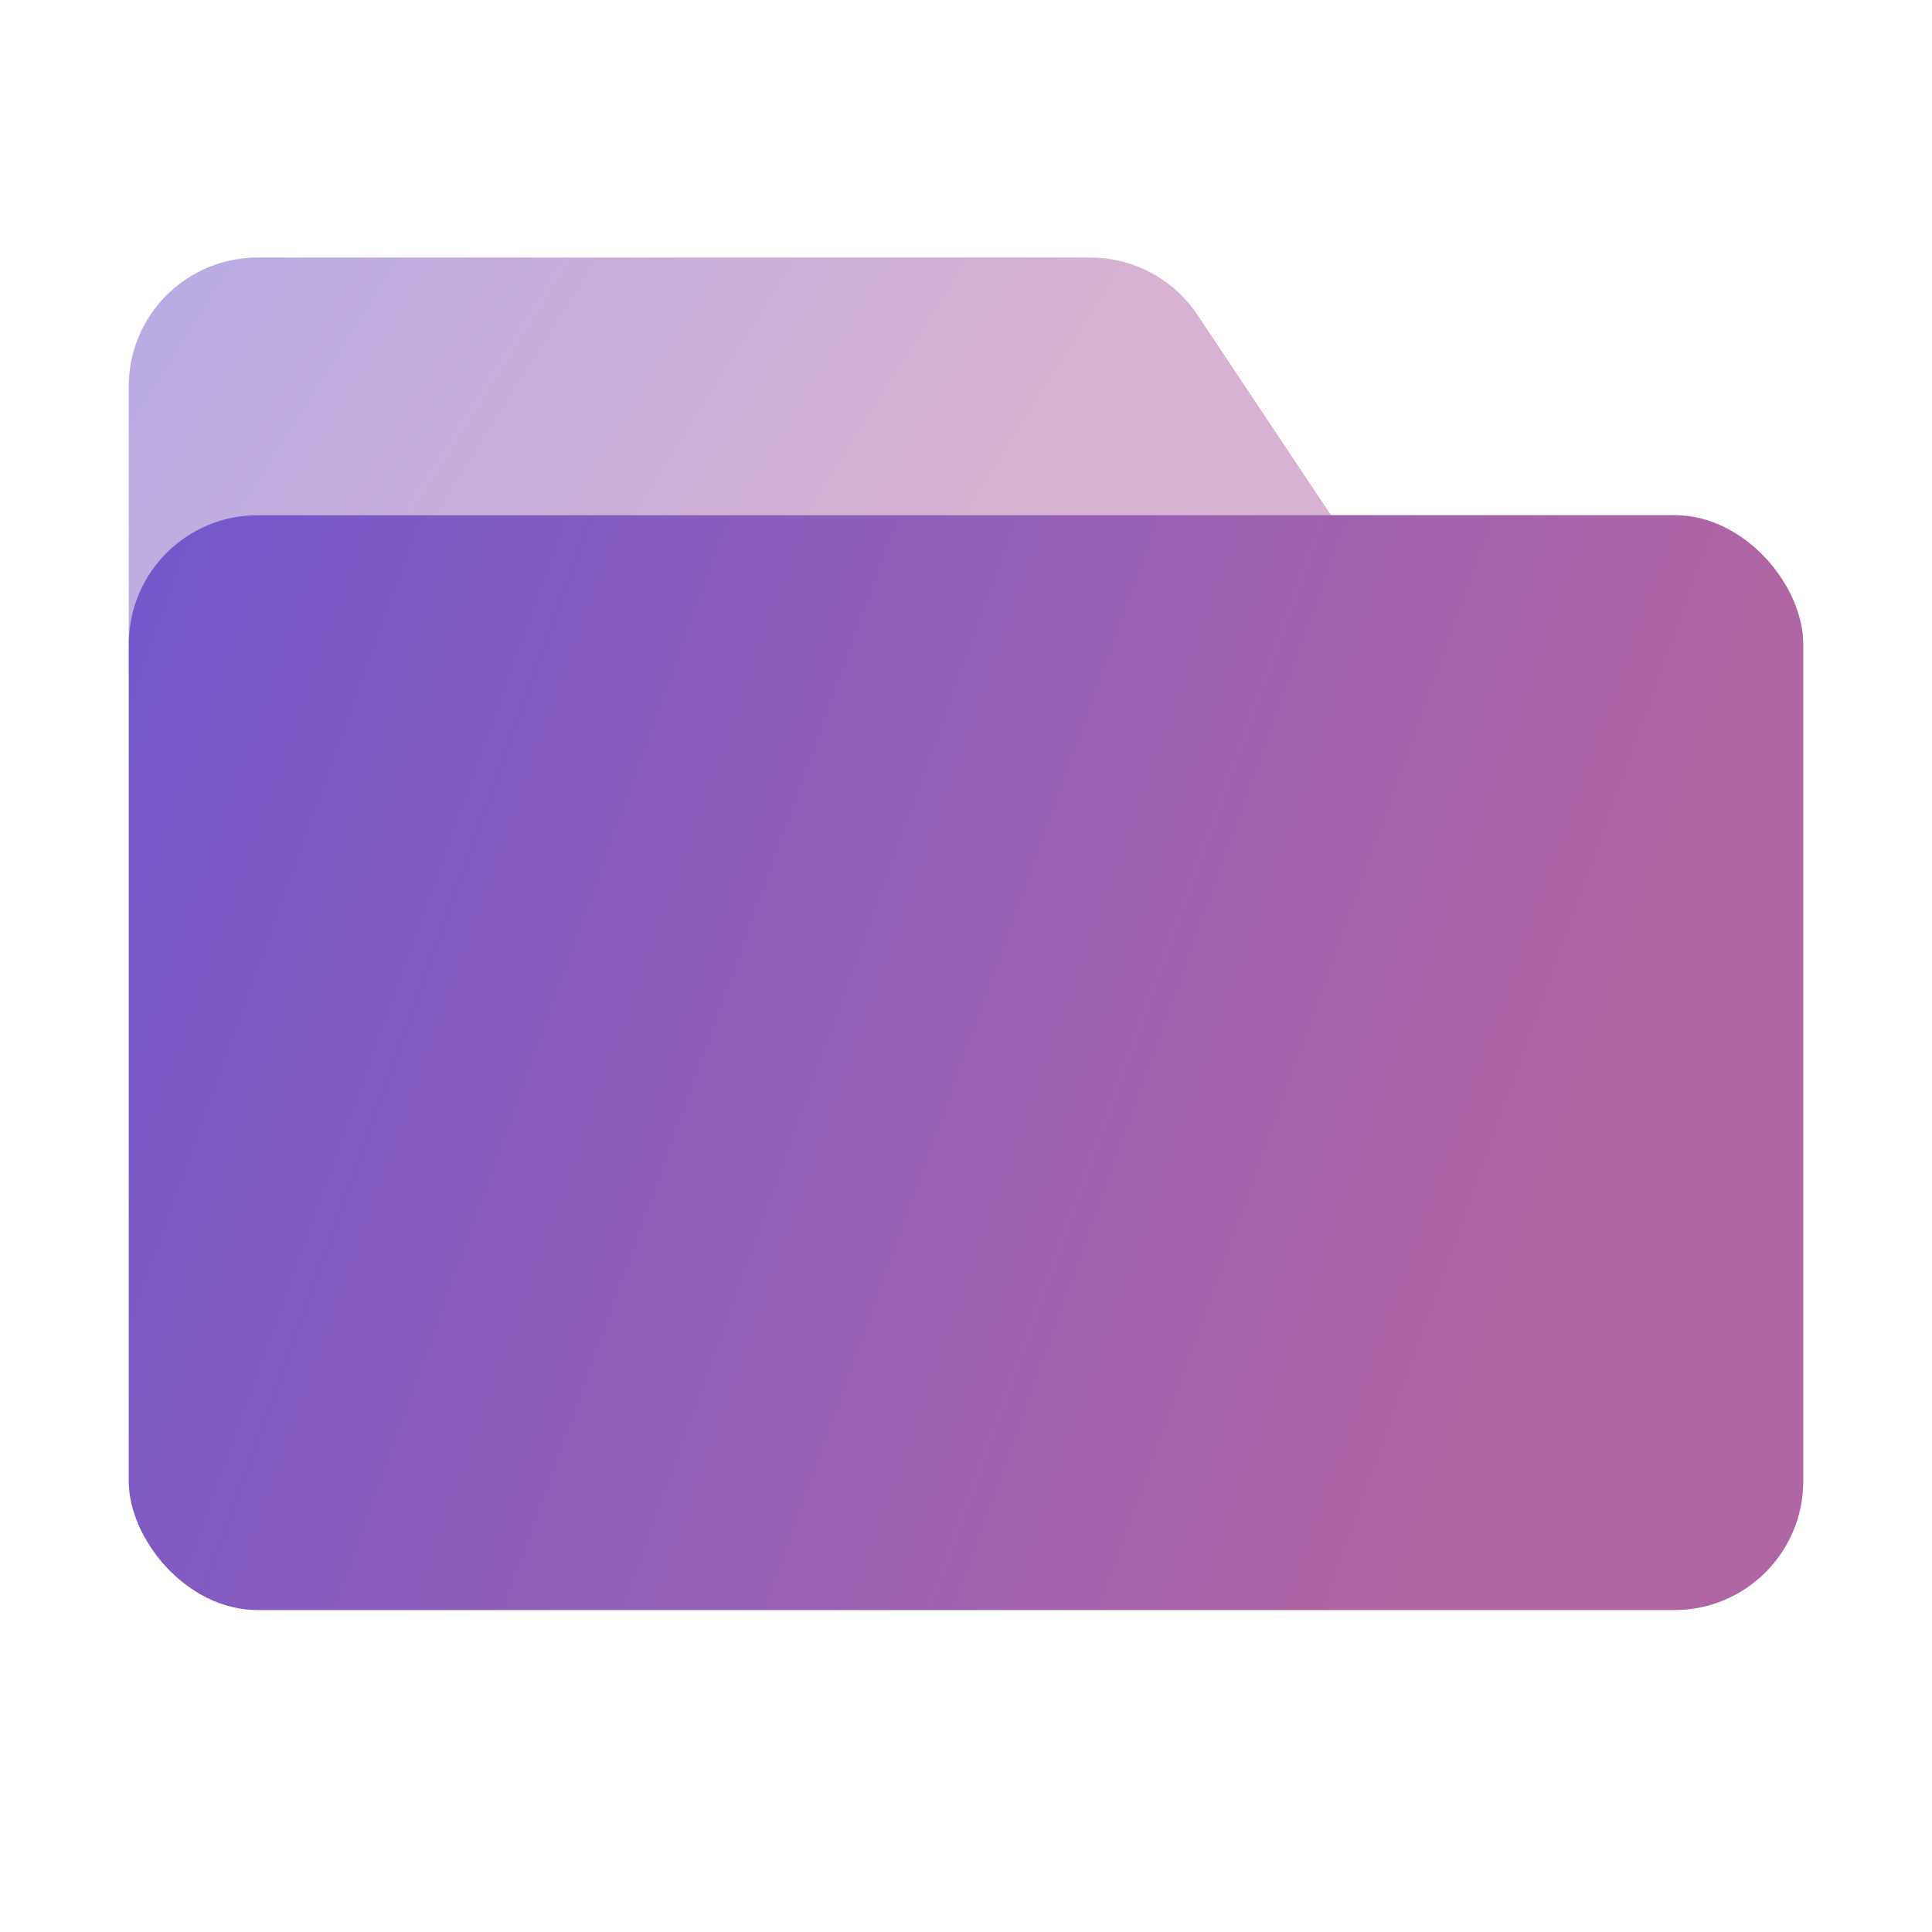
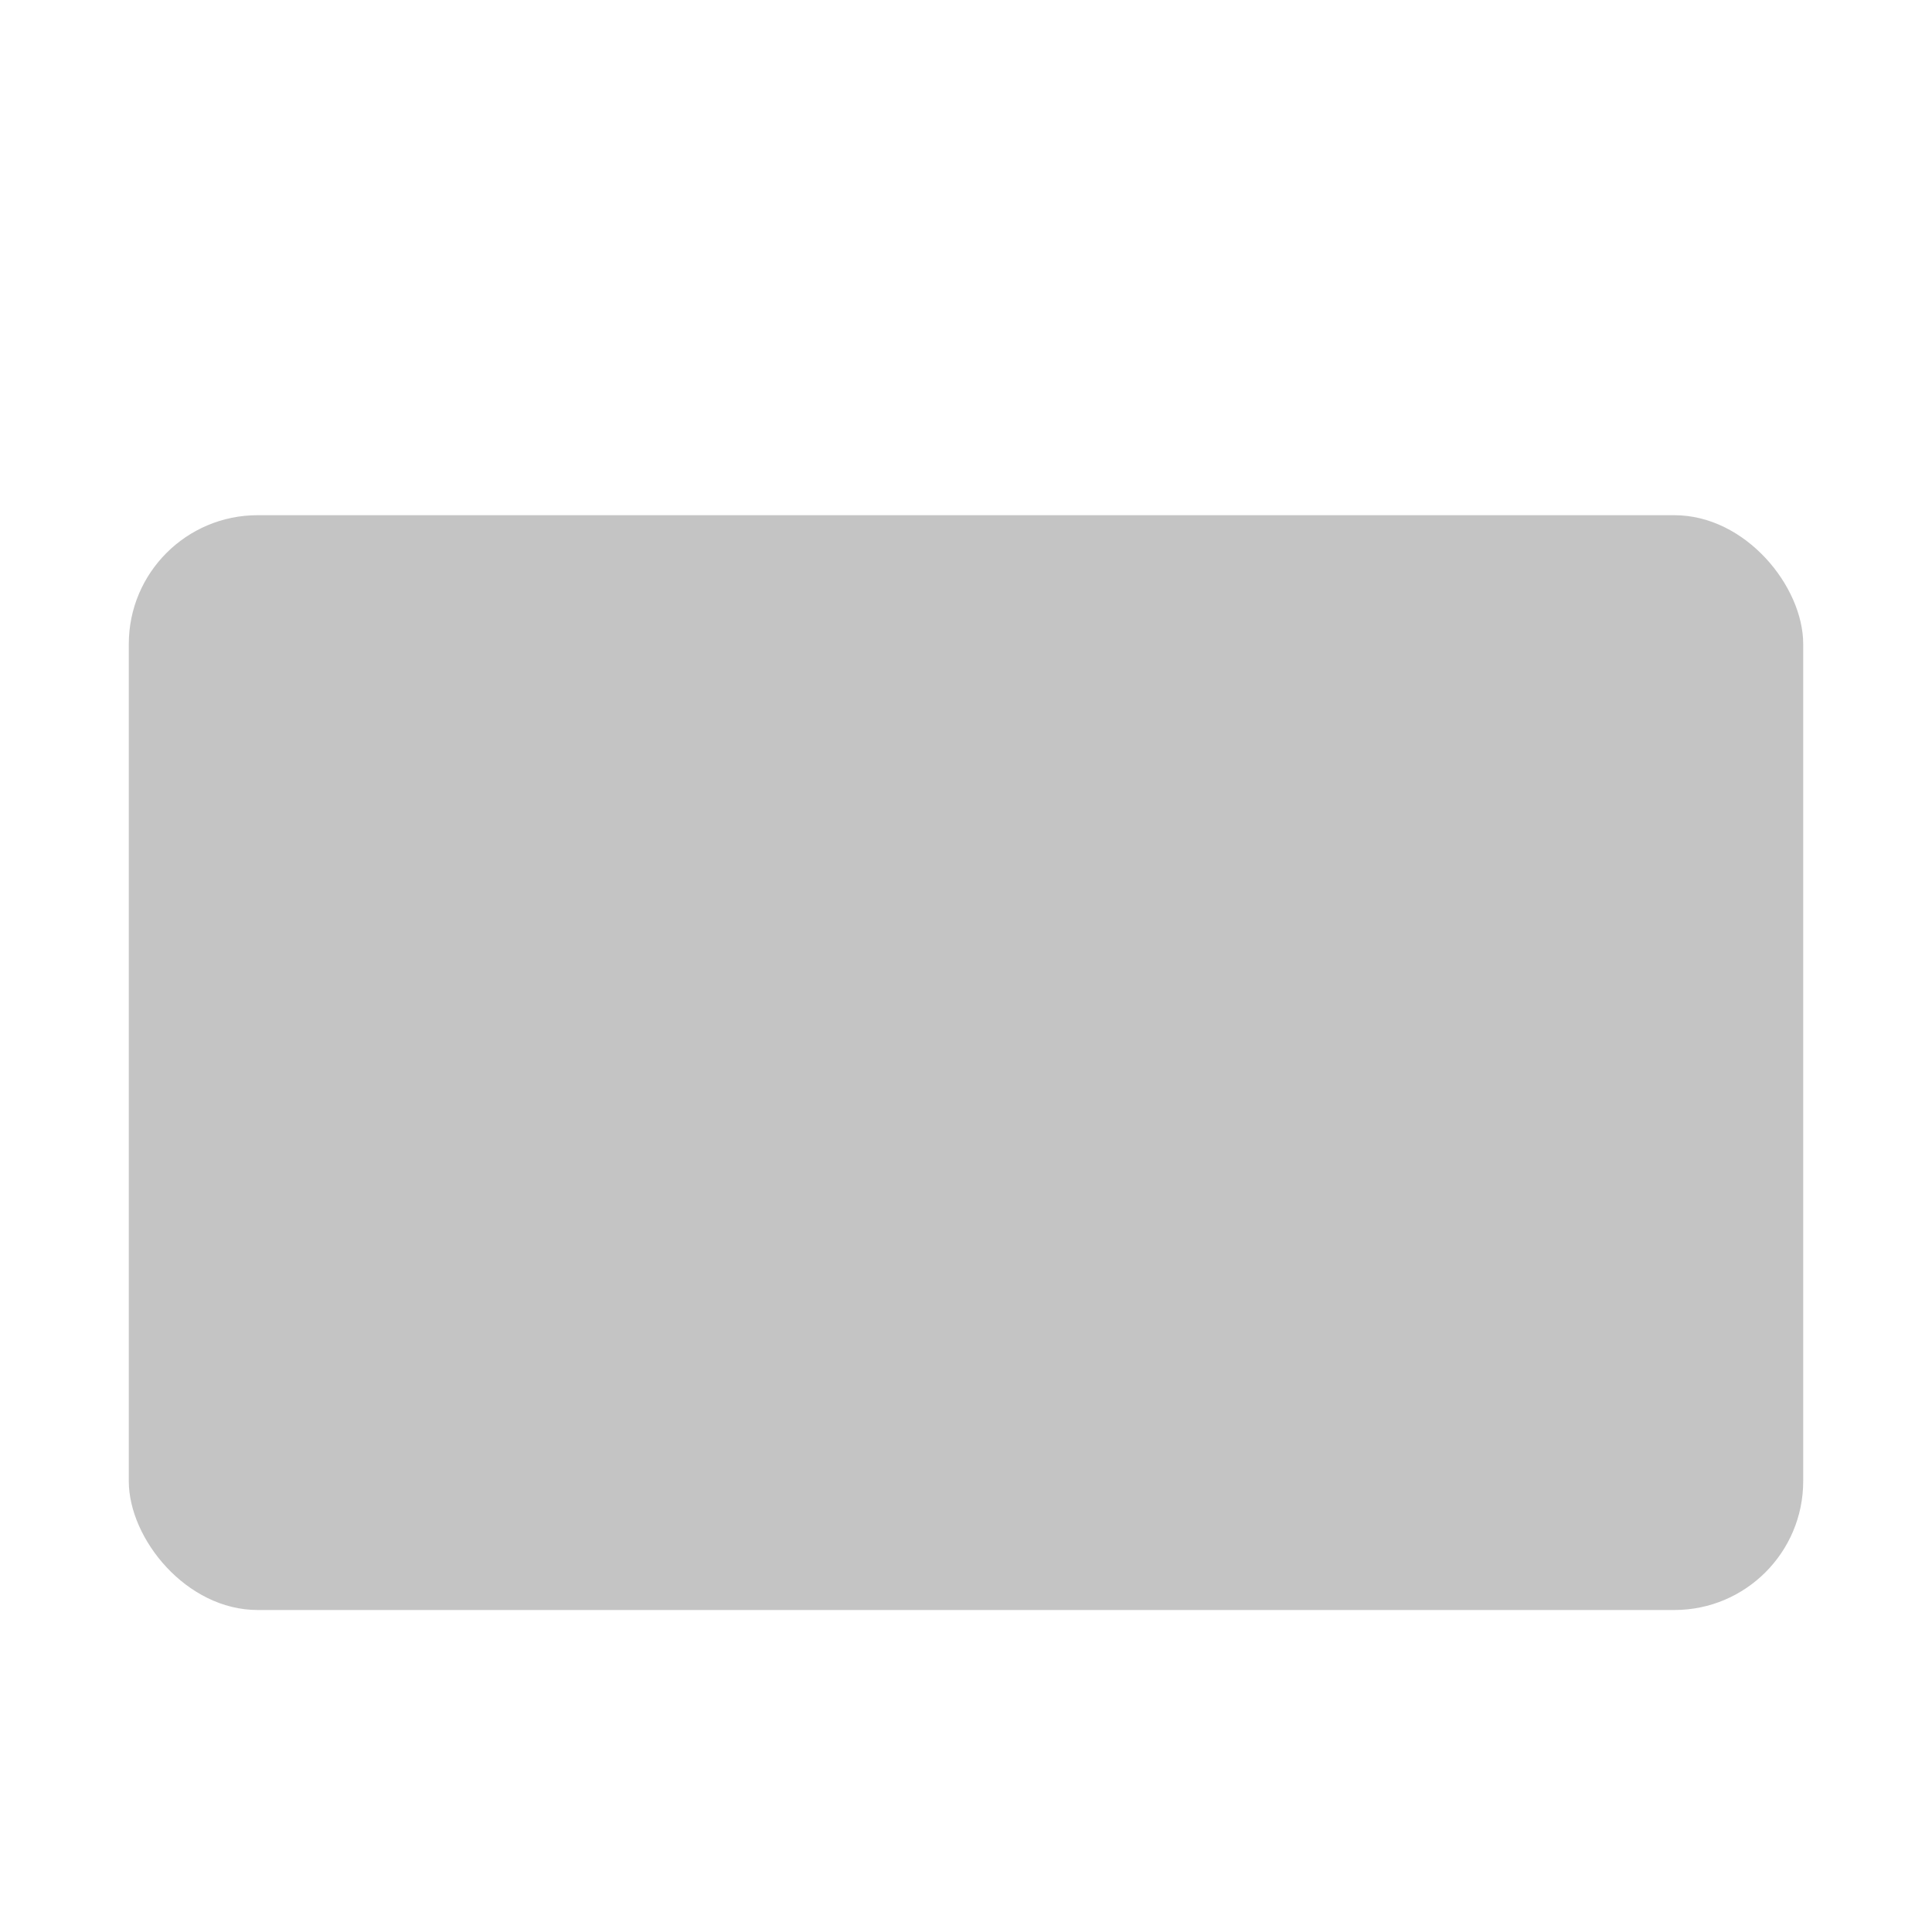
<svg xmlns="http://www.w3.org/2000/svg" width="30" height="30" viewBox="0 0 30 30" fill="none">
  <g opacity="0.5">
-     <path d="M2 6C2 4.895 2.895 4 4 4H16.93C17.598 4 18.223 4.334 18.594 4.891L22 10H2V6Z" fill="#C4C4C4" />
-     <path d="M2 6C2 4.895 2.895 4 4 4H16.93C17.598 4 18.223 4.334 18.594 4.891L22 10H2V6Z" fill="url(#paint0_linear)" />
-   </g>
+     </g>
  <rect x="2" y="8" width="26" height="17" rx="2" fill="#C4C4C4" />
-   <rect x="2" y="8" width="26" height="17" rx="2" fill="url(#paint1_linear)" />
  <defs>
    <linearGradient id="paint0_linear" x1="2" y1="4" x2="16.062" y2="12.851" gradientUnits="userSpaceOnUse">
      <stop stop-color="#7257CB" />
      <stop offset="0.807" stop-color="#B065A5" />
    </linearGradient>
    <linearGradient id="paint1_linear" x1="2" y1="8" x2="30.226" y2="18.19" gradientUnits="userSpaceOnUse">
      <stop stop-color="#7257CB" />
      <stop offset="0.807" stop-color="#B065A5" />
    </linearGradient>
  </defs>
</svg>